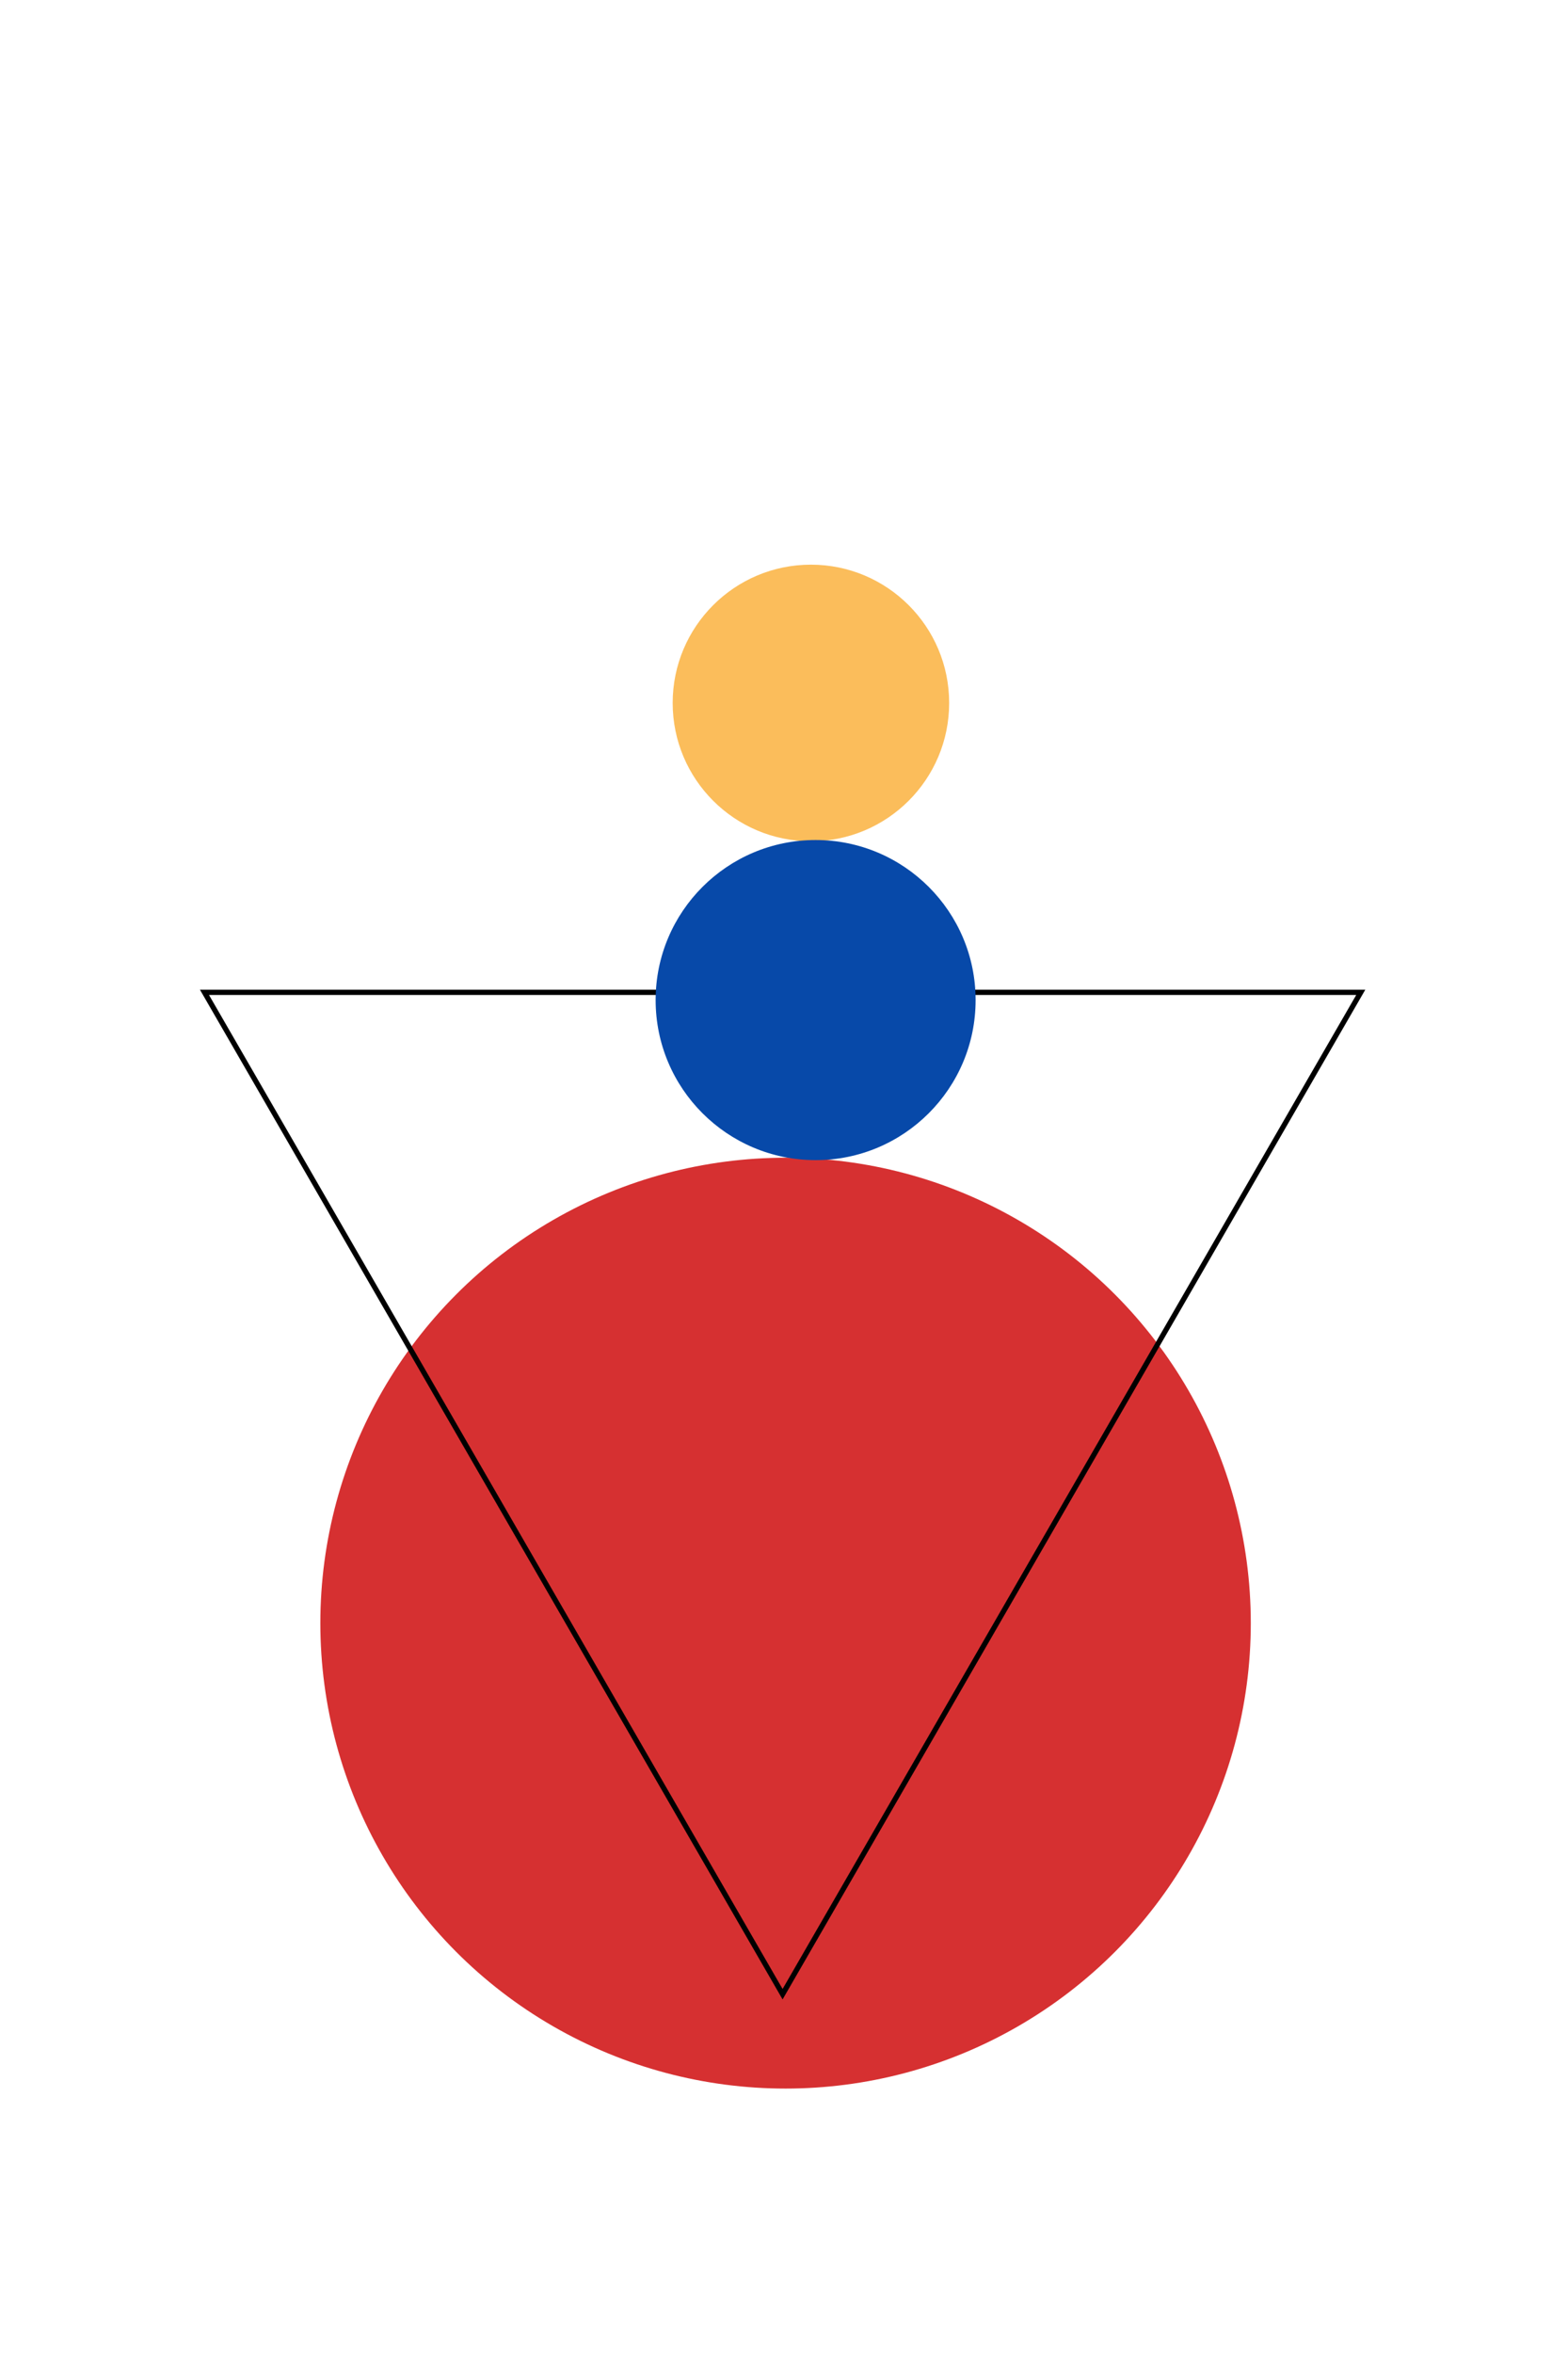
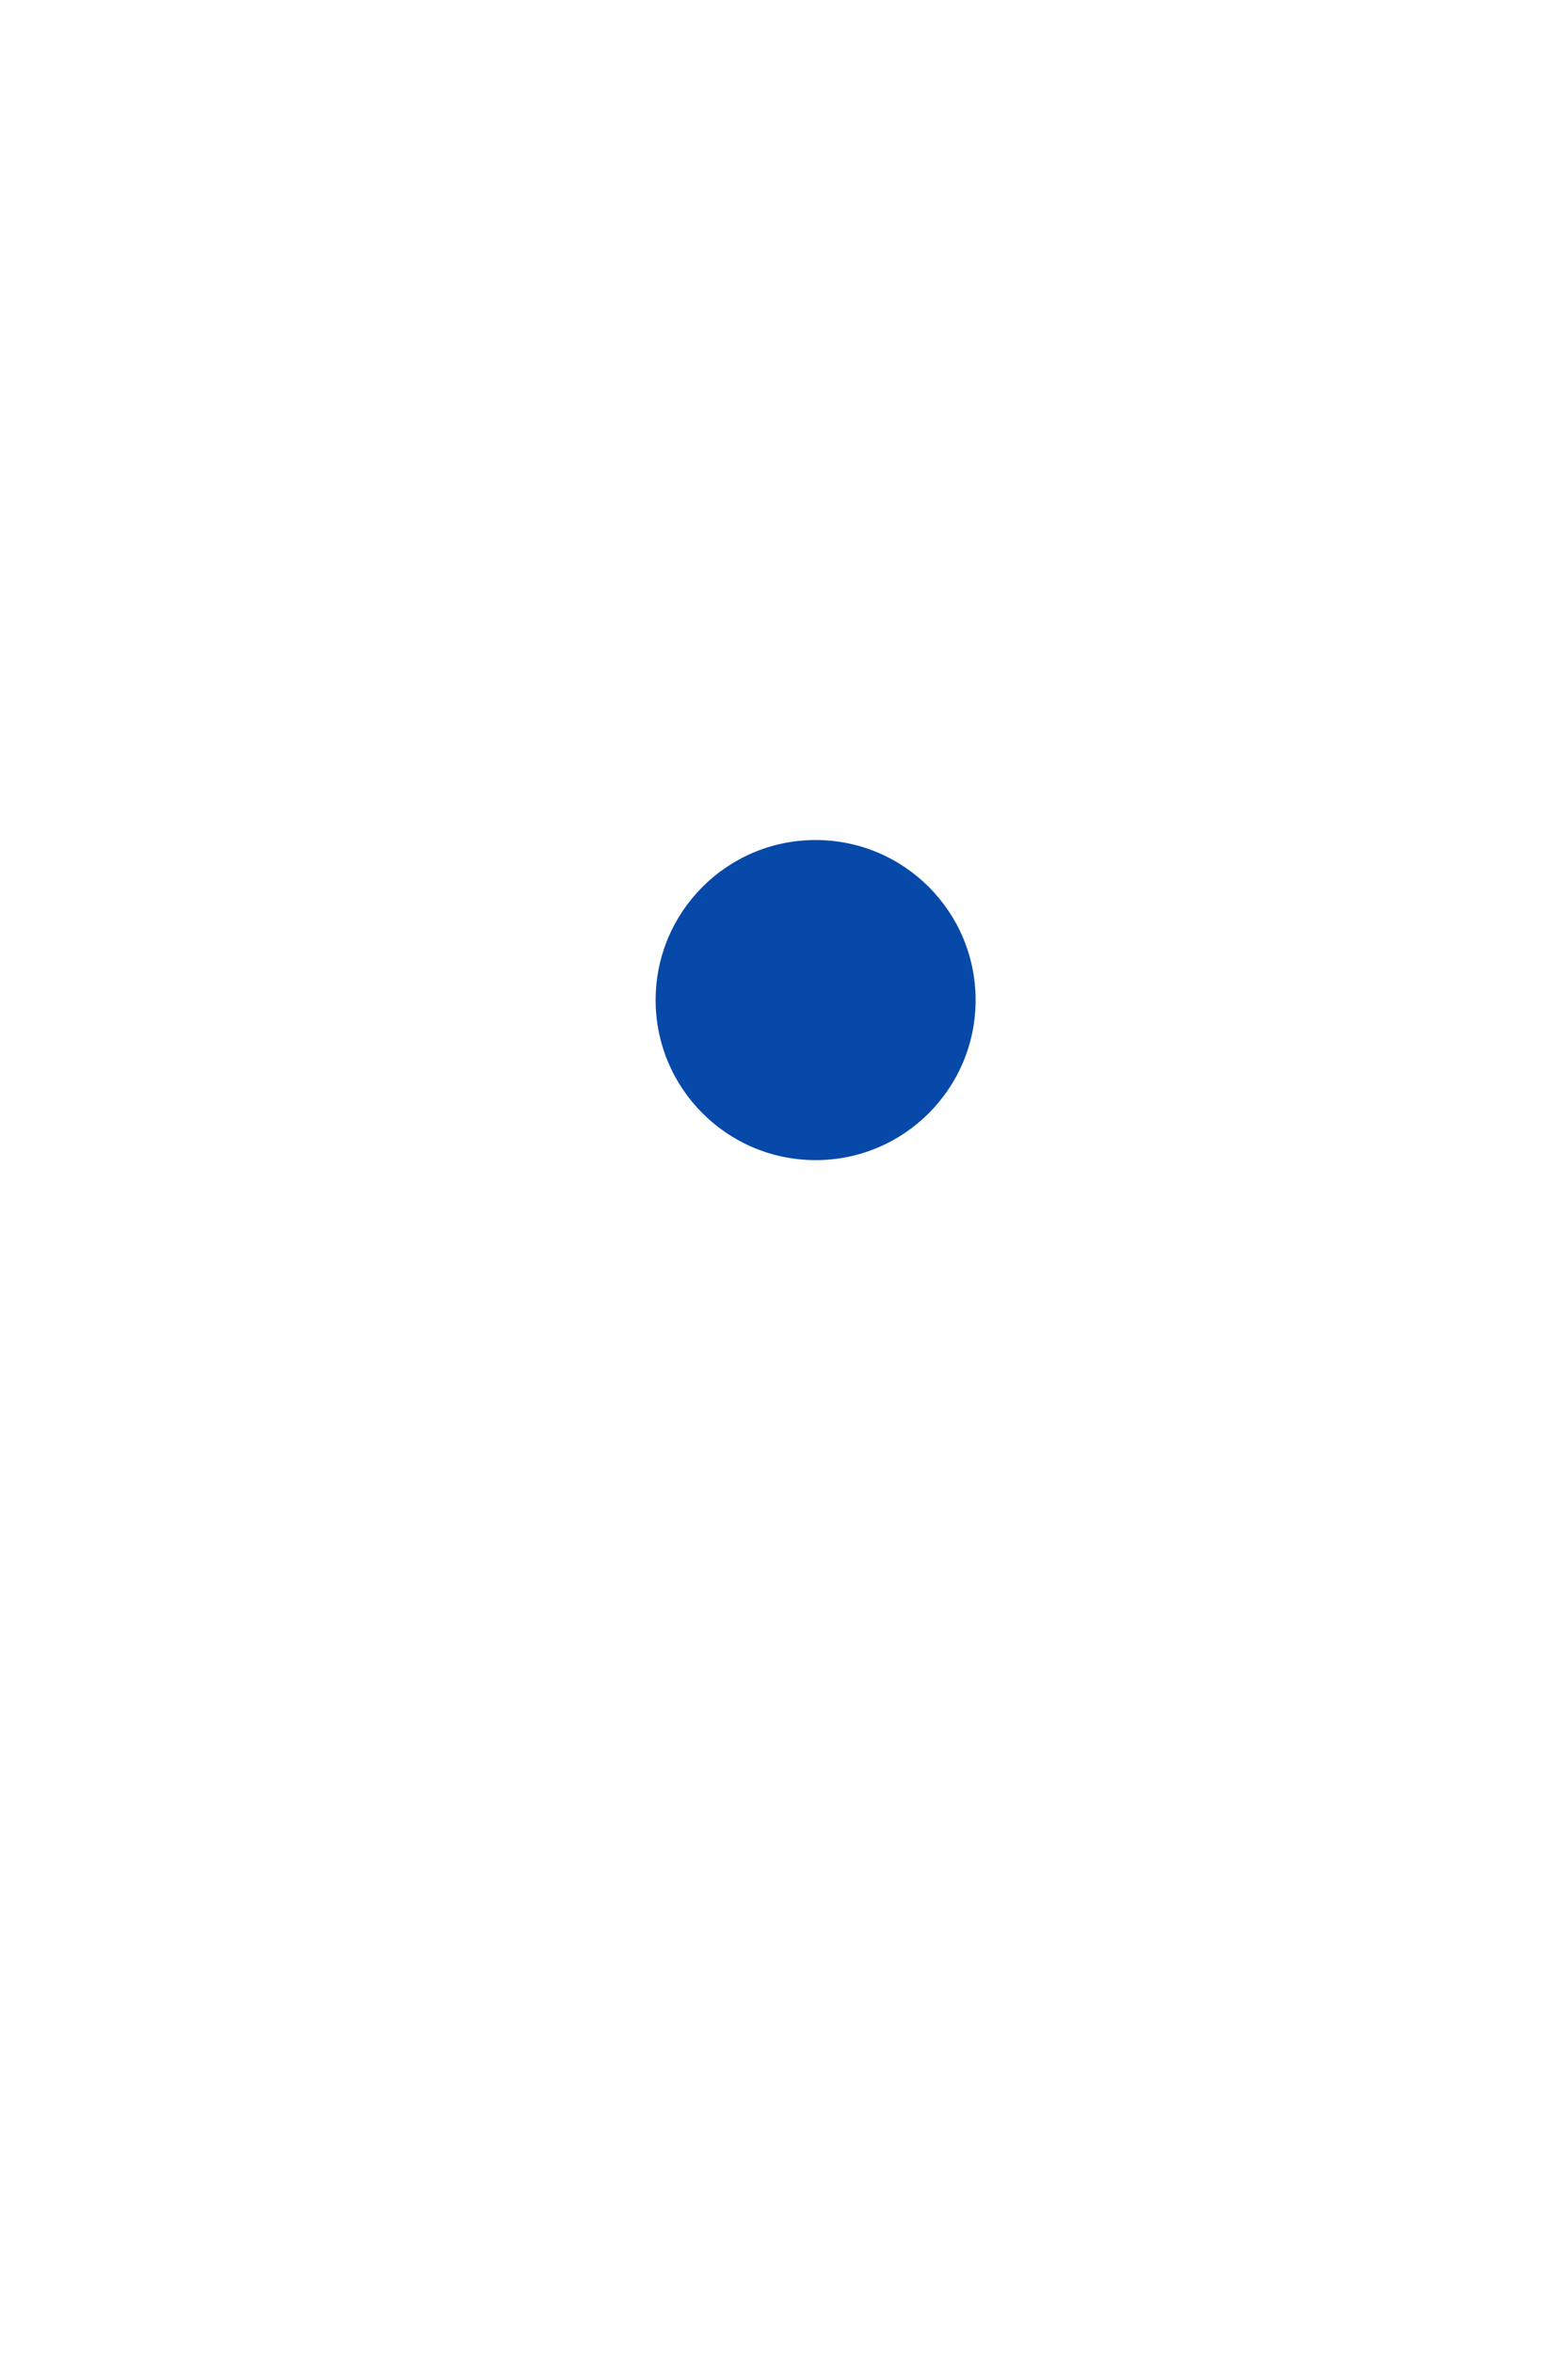
<svg xmlns="http://www.w3.org/2000/svg" id="_Слой_1" viewBox="0 0 300 450">
  <defs>
    <style>.cls-1{fill:#fbbd5b;}.cls-2{fill:#d63031;}.cls-3{fill:#0749a9;}.cls-4{fill:none;stroke:#000;stroke-miterlimit:10;}</style>
  </defs>
-   <circle class="cls-2" cx="150.3" cy="310.42" r="89.01" />
-   <polygon class="cls-4" points="149.73 189.78 260.35 189.78 205.04 285.58 149.73 381.38 94.43 285.58 39.12 189.78 149.73 189.78" />
-   <circle class="cls-1" cx="155.15" cy="134.44" r="26.45" />
  <circle class="cls-3" cx="156.05" cy="191.26" r="30.61" />
</svg>